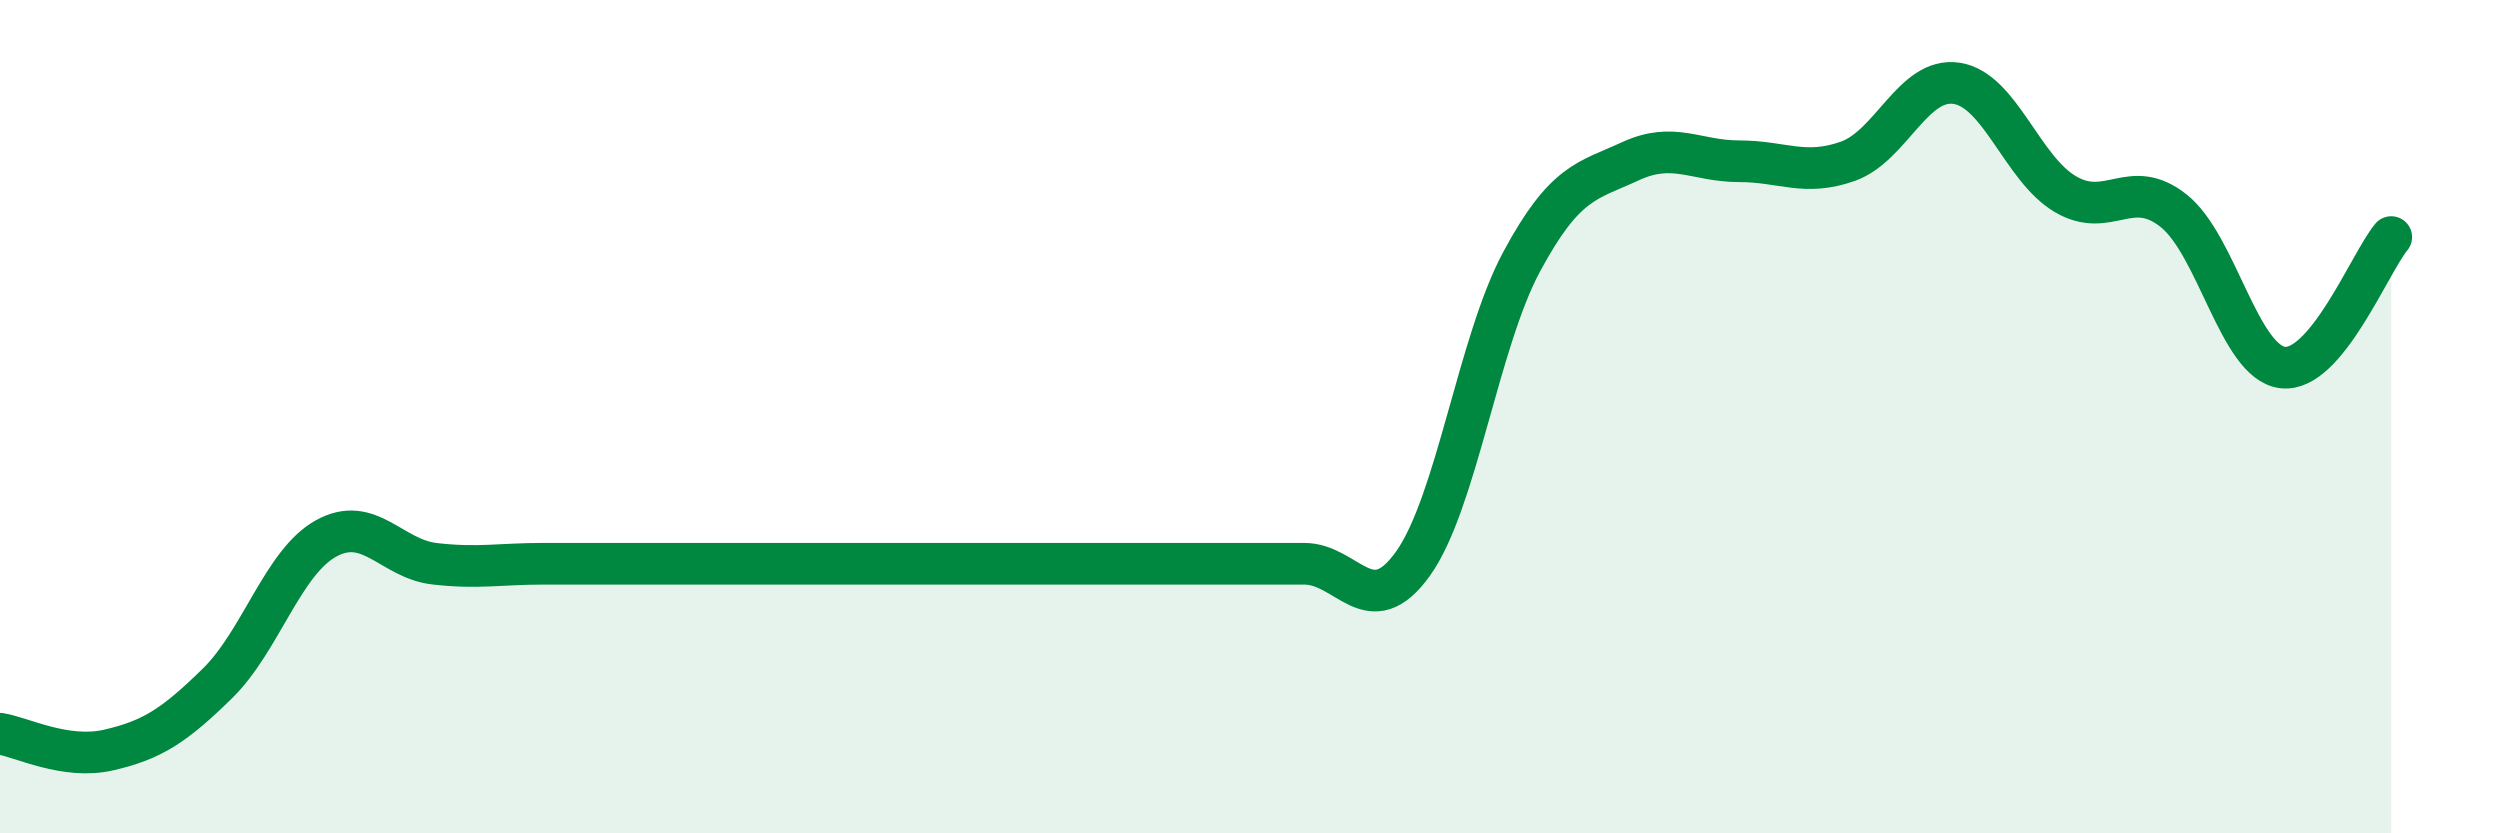
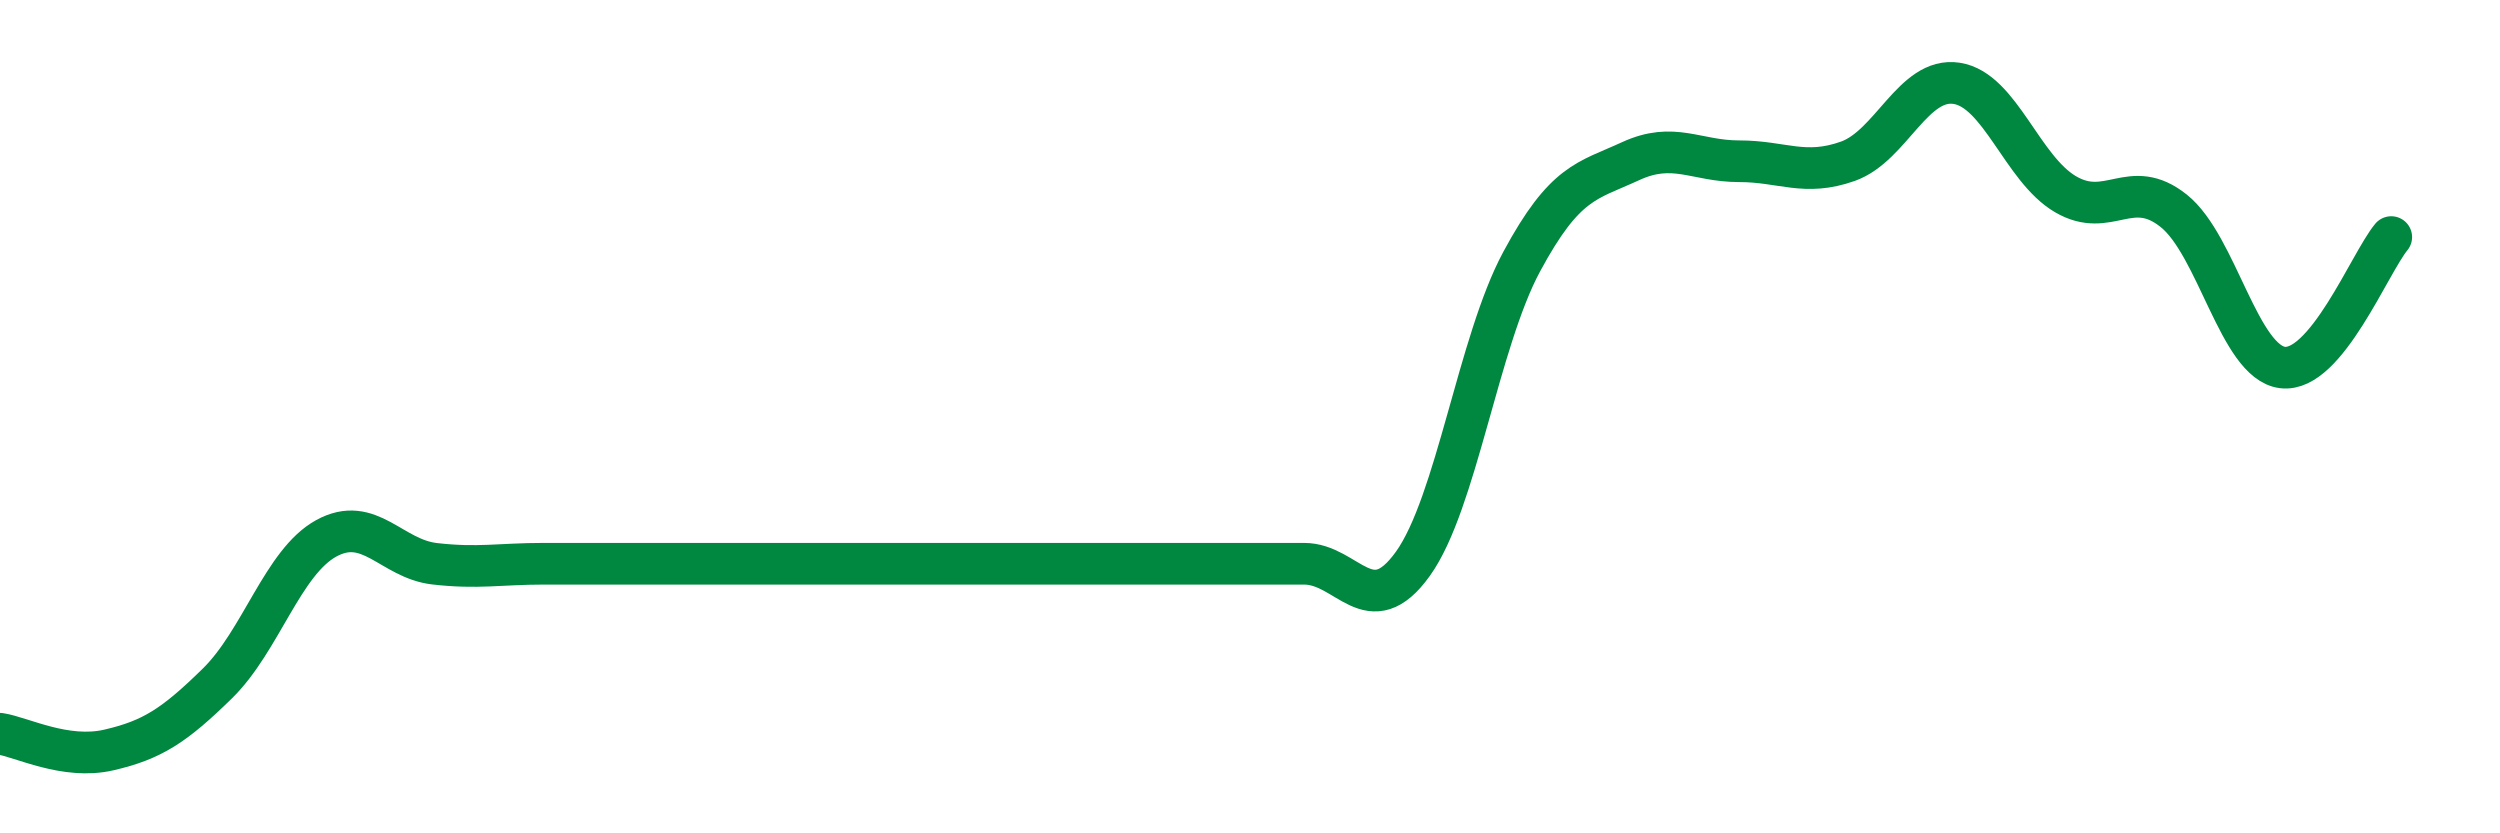
<svg xmlns="http://www.w3.org/2000/svg" width="60" height="20" viewBox="0 0 60 20">
-   <path d="M 0,17.61 C 0.52,17.69 1.57,18.24 2.61,18 C 3.65,17.76 4.18,17.42 5.22,16.4 C 6.26,15.38 6.79,13.49 7.83,12.92 C 8.87,12.35 9.39,13.41 10.43,13.53 C 11.47,13.65 12,13.53 13.04,13.53 C 14.08,13.53 14.61,13.53 15.65,13.53 C 16.69,13.53 17.22,13.53 18.26,13.53 C 19.3,13.53 19.83,13.53 20.87,13.53 C 21.91,13.53 22.44,13.53 23.48,13.53 C 24.52,13.53 25.05,13.53 26.09,13.53 C 27.13,13.53 27.66,13.53 28.7,13.53 C 29.74,13.53 30.26,13.53 31.3,13.53 C 32.34,13.53 32.87,14.98 33.91,13.53 C 34.95,12.08 35.48,8.21 36.52,6.28 C 37.56,4.35 38.09,4.35 39.13,3.87 C 40.17,3.39 40.7,3.87 41.74,3.87 C 42.78,3.87 43.31,4.24 44.35,3.87 C 45.39,3.5 45.92,1.84 46.96,2 C 48,2.16 48.53,4.05 49.57,4.66 C 50.61,5.27 51.13,4.23 52.17,5.06 C 53.21,5.89 53.74,8.69 54.78,8.82 C 55.82,8.95 56.87,6.32 57.39,5.69L57.39 20L0 20Z" fill="#008740" opacity="0.1" stroke-linecap="round" stroke-linejoin="round" />
  <path d="M 0,17.61 C 0.52,17.69 1.57,18.24 2.61,18 C 3.65,17.76 4.18,17.42 5.22,16.4 C 6.26,15.38 6.79,13.49 7.83,12.92 C 8.87,12.35 9.39,13.41 10.43,13.53 C 11.47,13.65 12,13.53 13.04,13.53 C 14.08,13.53 14.61,13.53 15.65,13.53 C 16.69,13.53 17.22,13.53 18.26,13.53 C 19.3,13.53 19.83,13.53 20.87,13.53 C 21.91,13.53 22.44,13.53 23.48,13.53 C 24.52,13.53 25.05,13.53 26.09,13.53 C 27.13,13.53 27.66,13.53 28.7,13.53 C 29.74,13.53 30.26,13.53 31.3,13.53 C 32.34,13.53 32.87,14.98 33.91,13.53 C 34.95,12.08 35.48,8.21 36.52,6.28 C 37.56,4.35 38.09,4.35 39.13,3.87 C 40.17,3.39 40.7,3.87 41.74,3.87 C 42.78,3.87 43.31,4.24 44.35,3.87 C 45.39,3.5 45.92,1.84 46.96,2 C 48,2.16 48.53,4.05 49.57,4.66 C 50.61,5.27 51.13,4.23 52.17,5.06 C 53.21,5.89 53.74,8.69 54.78,8.82 C 55.82,8.95 56.87,6.32 57.39,5.69" stroke="#008740" stroke-width="1" fill="none" stroke-linecap="round" stroke-linejoin="round" />
</svg>